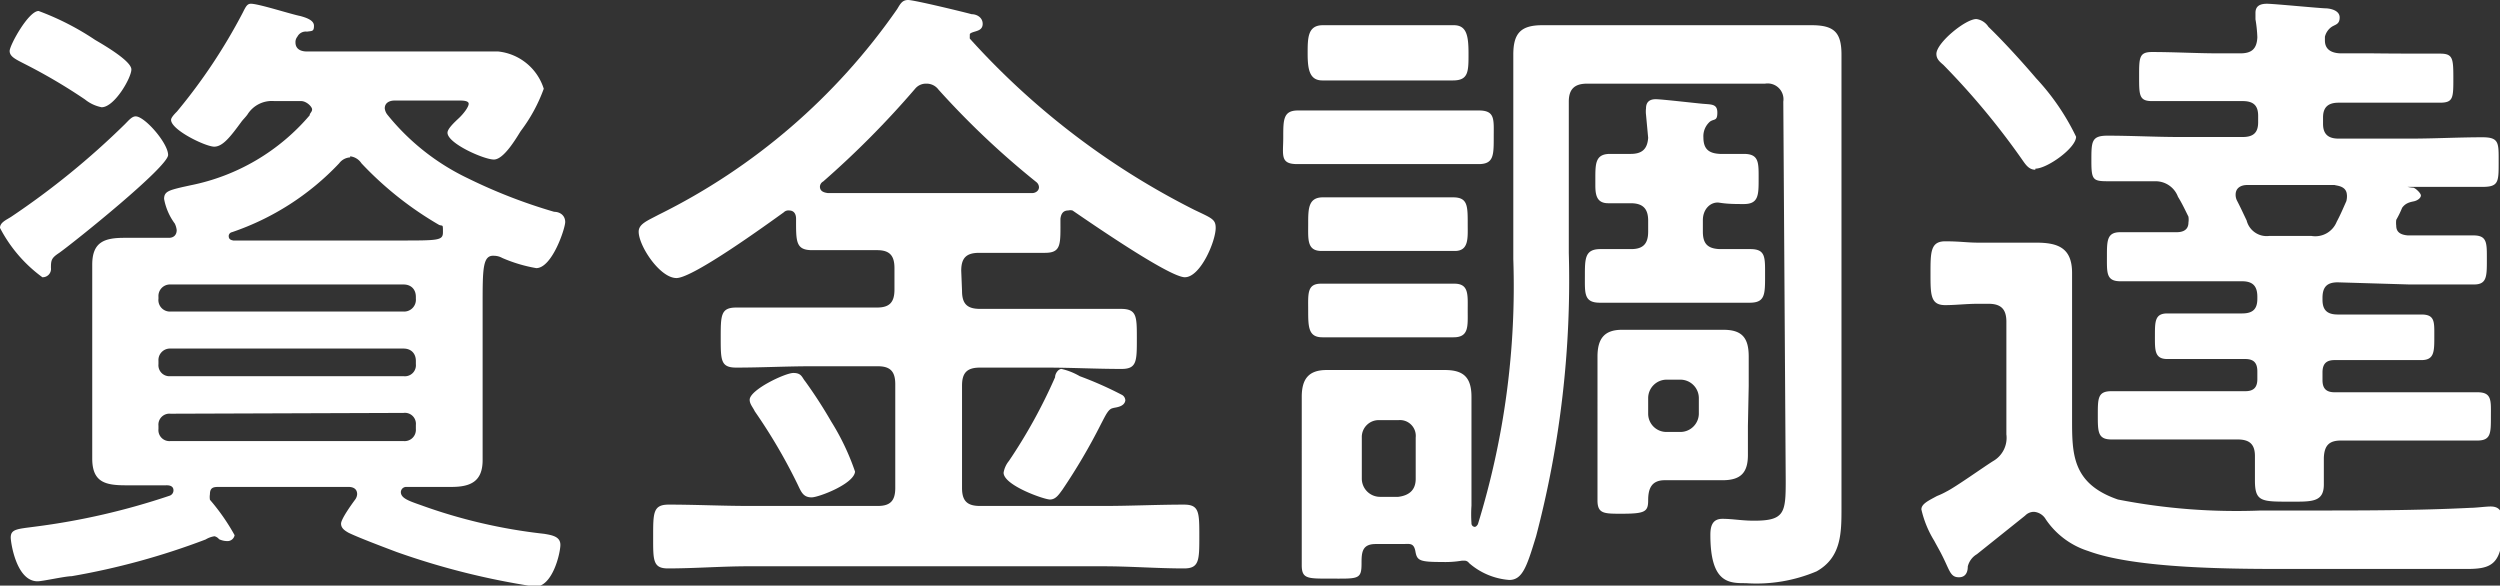
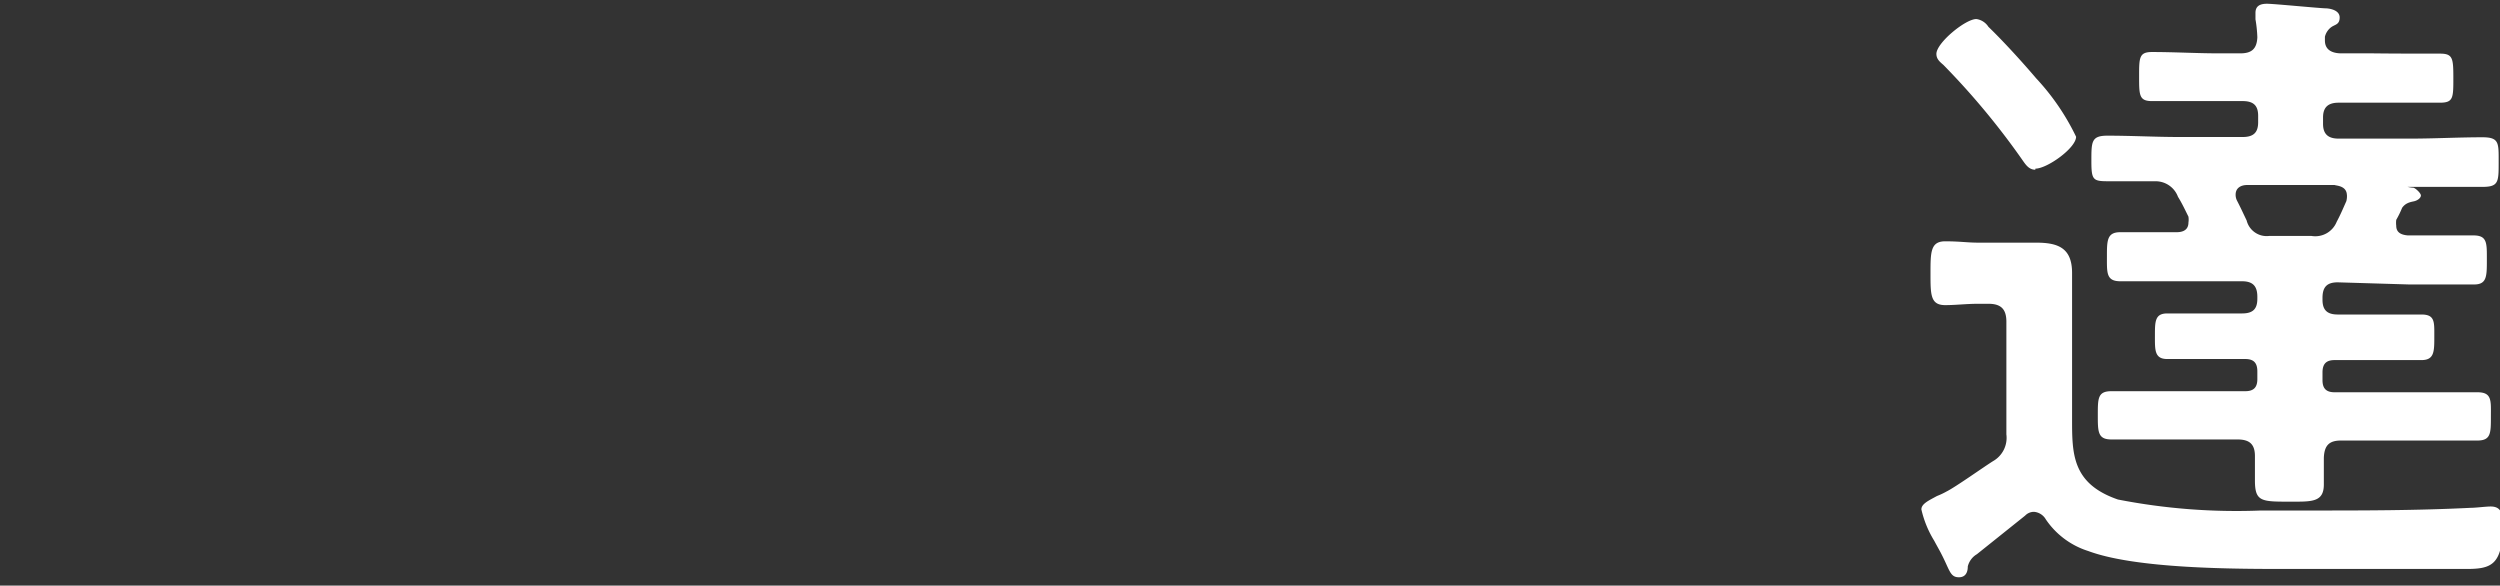
<svg xmlns="http://www.w3.org/2000/svg" viewBox="0 0 93.24 21.84">
  <rect x="0" y="0" width="93.24" height="21.84" fill="#333333" stroke="none" />
  <defs>
    <style>.cls-1{fill:#fff;}</style>
  </defs>
  <g id="レイヤー_2" data-name="レイヤー 2">
    <g id="レイヤー_1-2" data-name="レイヤー 1">
-       <path class="cls-1" d="M2.21,9.43c-.29.19-.31.27-.31.56a.31.31,0,0,1-.32.35A5.3,5.3,0,0,1,0,8.5c0-.2.22-.29.41-.41A29.46,29.46,0,0,0,4.66,4.63c.14-.14.26-.29.4-.29.34,0,1.21,1,1.21,1.44S2.81,9,2.21,9.43ZM3.55,1.49c.36.21,1.35.79,1.35,1.1S4.27,4,3.79,4a1.42,1.42,0,0,1-.62-.29A20.65,20.65,0,0,0,.91,2.38C.58,2.21.36,2.11.36,1.9S1.06.41,1.44.41A10.05,10.05,0,0,1,3.55,1.49ZM6.12,7.42c0-.27.17-.32.67-.44l.32-.07A7.85,7.85,0,0,0,11.55,4.3c0-.08.09-.12.09-.22s-.21-.31-.41-.31h-1a1.07,1.07,0,0,0-1,.5c-.07.1-.17.19-.24.29-.39.53-.68.91-1,.91s-1.61-.62-1.61-1c0-.09.15-.24.22-.31A20.86,20.86,0,0,0,9.05.48c.12-.24.17-.34.31-.34.29,0,1.49.39,1.85.46.17.05.5.14.5.36s-.07.19-.26.22a.35.35,0,0,0-.36.19.31.31,0,0,0-.07.21c0,.34.36.34.43.34h5.21l1.92,0a2,2,0,0,1,1.7,1.39,6,6,0,0,1-.86,1.58c-.17.27-.63,1.06-1,1.06s-1.73-.6-1.73-1c0-.15.26-.39.43-.55s.36-.41.36-.53-.24-.12-.33-.12H14.71c-.16,0-.36.07-.36.29a.46.46,0,0,0,.1.24,8.61,8.61,0,0,0,3,2.37,19.83,19.83,0,0,0,3.22,1.25c.22,0,.41.14.41.38S20.59,10,20,10a5.52,5.52,0,0,1-1.27-.38.63.63,0,0,0-.29-.08C18,9.5,18,10,18,11.4v4.22c0,.51,0,1,0,1.54,0,.79-.44,1-1.16,1l-1.68,0a.2.2,0,0,0-.21.19c0,.22.26.32.72.48a19.86,19.86,0,0,0,4.63,1.08c.29.05.6.1.6.41s-.29,1.56-.94,1.56a27.83,27.83,0,0,1-5.16-1.29c-.45-.17-1.41-.53-1.8-.72-.14-.08-.28-.17-.28-.34s.38-.7.52-.89a.37.37,0,0,0,.08-.21c0-.2-.15-.27-.32-.27H8.19c-.2,0-.36,0-.36.27a.65.65,0,0,0,0,.21,7.77,7.77,0,0,1,.92,1.32.27.27,0,0,1-.29.22.73.73,0,0,1-.29-.07A.31.31,0,0,0,8,20a.88.88,0,0,0-.33.12,26.86,26.86,0,0,1-5,1.37c-.24,0-1.08.19-1.27.19-.8,0-1-1.47-1-1.63,0-.32.24-.32.92-.41a26,26,0,0,0,5-1.15.21.21,0,0,0,.15-.2c0-.21-.24-.19-.29-.19-.5,0-1,0-1.49,0-.77,0-1.25-.12-1.25-1,0-.53,0-1,0-1.54V11.4c0-.5,0-1,0-1.53,0-.85.46-1,1.2-1,.56,0,1.11,0,1.66,0,.17,0,.29-.1.29-.29a.76.76,0,0,0-.07-.24A2.22,2.22,0,0,1,6.12,7.42Zm8.93,4.2a.44.44,0,0,0,.46-.48v-.07c0-.27-.17-.46-.46-.46H6.36a.43.43,0,0,0-.45.46v.07a.43.43,0,0,0,.45.48ZM6.36,13a.43.43,0,0,0-.45.46v.12a.41.41,0,0,0,.45.45h8.69a.41.41,0,0,0,.46-.45v-.12c0-.27-.17-.46-.46-.46Zm0,2.43a.41.41,0,0,0-.45.45V16a.41.41,0,0,0,.45.45h8.69a.42.42,0,0,0,.46-.45v-.15a.41.41,0,0,0-.46-.45Zm6.7-9.56a.55.55,0,0,0-.41.22,9.85,9.85,0,0,1-4,2.57.15.15,0,0,0-.12.14c0,.12.07.15.17.17h6.19c1.47,0,1.63,0,1.63-.31s0-.22-.14-.27a12.73,12.73,0,0,1-2.9-2.3A.58.58,0,0,0,13.06,5.83Z" />
-       <path class="cls-1" d="M35.88,10.85c0,.48.19.67.67.67H39c.93,0,1.87,0,2.8,0,.6,0,.6.27.6,1.11s0,1.13-.57,1.13c-.94,0-1.87-.05-2.83-.05H36.55c-.48,0-.67.19-.67.67v3.82c0,.48.19.67.67.67h4.61c1,0,2-.05,3-.05.57,0,.57.29.57,1.18s0,1.2-.57,1.2c-1,0-2-.08-3-.08H27.91c-1,0-2,.08-3,.08-.57,0-.55-.32-.55-1.2s0-1.18.58-1.18c1,0,2,.05,3,.05h4.8c.46,0,.65-.19.65-.67V14.33c0-.48-.19-.67-.65-.67H30.27c-.94,0-1.88.05-2.81.05-.58,0-.58-.27-.58-1.11s0-1.13.58-1.13c.93,0,1.87,0,2.81,0h2.44c.46,0,.65-.19.65-.67V10c0-.48-.19-.67-.65-.67h-.07c-.79,0-1.58,0-2.35,0-.62,0-.6-.33-.6-1.17,0-.17-.07-.31-.26-.31a.24.24,0,0,0-.2.07c-.6.43-3.38,2.45-4,2.45s-1.41-1.2-1.41-1.73c0-.29.33-.41.74-.63A23.5,23.5,0,0,0,33.46.34c.12-.2.19-.34.41-.34s2,.43,2.37.53c.19,0,.41.12.41.36s-.22.26-.36.31-.12.07-.12.14a.56.56,0,0,0,0,.1,28.55,28.55,0,0,0,8.38,6.39c.65.31.79.35.79.67,0,.5-.57,1.84-1.15,1.84S40.63,8.28,40,7.85a.34.34,0,0,0-.16,0c-.2,0-.27.14-.29.31,0,.94.05,1.27-.58,1.27-.79,0-1.58,0-2.37,0h-.08c-.48,0-.67.19-.67.67Zm-5.61,7.7c-.32,0-.39-.21-.53-.5a20.44,20.44,0,0,0-1.59-2.71c-.07-.15-.19-.27-.19-.43,0-.37,1.32-1,1.63-1s.32.17.44.31A17.4,17.4,0,0,1,31,15.72a9,9,0,0,1,.89,1.87C31.85,18.05,30.53,18.55,30.27,18.55ZM34.54,3.12a.52.52,0,0,0-.41.19A34,34,0,0,1,30.7,6.77a.23.23,0,0,0-.12.19c0,.17.14.22.29.24.57,0,1.17,0,1.77,0h4c.62,0,1.24,0,1.87,0,.09,0,.24-.07.24-.22a.26.26,0,0,0-.1-.19A30.94,30.94,0,0,1,35,3.34.55.55,0,0,0,34.54,3.12Zm7,12.1c-.19,0-.29.24-.48.6a22.15,22.15,0,0,1-1.44,2.45c-.12.16-.24.36-.46.36s-1.73-.53-1.73-1a.93.93,0,0,1,.2-.44,19.75,19.75,0,0,0,1.72-3.12c0-.14.12-.31.24-.31a2.41,2.41,0,0,1,.68.27,13.48,13.48,0,0,1,1.56.69.24.24,0,0,1,.14.22C41.93,15.17,41.64,15.19,41.5,15.22Z" />
-       <path class="cls-1" d="M50.3,6.12c-.62,0-1.27,0-1.92,0s-.52-.34-.52-1,0-1,.55-1,1.27,0,1.89,0h2.93c.65,0,1.3,0,1.92,0s.56.33.56,1,0,1-.56,1-1.27,0-1.92,0ZM66.51,3.79a.59.59,0,0,0-.68-.67H59.19c-.48,0-.68.22-.68.67V9.43A37.53,37.53,0,0,1,57.29,20c-.34,1.11-.5,1.63-1,1.63A2.57,2.57,0,0,1,54.79,21a.21.21,0,0,0-.17-.09s0,0-.09,0a3.73,3.73,0,0,1-.74.05c-.84,0-.94-.05-1-.39s-.22-.28-.48-.28h-1c-.51,0-.53.31-.53.72,0,.62-.12.57-1.23.57-.79,0-1,0-1-.5s0-1,0-1.51V16c0-.41,0-.79,0-1.2,0-.67.26-1,.93-1,.44,0,.87,0,1.3,0h1.82c.46,0,.87,0,1.28,0,.67,0,1,.24,1,1,0,.39,0,.79,0,1.2v2.86a4.79,4.79,0,0,0,0,.65.13.13,0,0,0,.12.14c.05,0,.09-.05.12-.1a30.1,30.1,0,0,0,1.32-9.89V4.42c0-.8,0-1.59,0-2.38s.27-1.1,1.08-1.1c.58,0,1.16,0,1.73,0h6.6c.58,0,1.15,0,1.71,0,.84,0,1.12.26,1.12,1.1s0,1.58,0,2.38V17.14c0,.6,0,1.2,0,1.8,0,.93,0,1.85-.93,2.37a5.77,5.77,0,0,1-2.64.44c-.63,0-1.32,0-1.32-1.8,0-.32.07-.6.45-.6s.72.07,1.18.07c1.13,0,1.18-.29,1.18-1.47ZM51,12.58c-.58,0-1.16,0-1.68,0s-.53-.38-.53-1-.05-1,.48-1l1.73,0h1.53l1.71,0c.55,0,.5.41.5,1s.05,1-.53,1-1.13,0-1.68,0Zm0-3.22-1.71,0c-.55,0-.5-.43-.5-1s0-1,.55-1,1.1,0,1.66,0h1.53c.55,0,1.11,0,1.66,0s.55.31.55,1c0,.51.05,1-.48,1l-1.73,0ZM51.07,3c-.62,0-1.27,0-1.75,0s-.55-.41-.55-1,0-1.06.57-1.06c.44,0,1.11,0,1.73,0h1.39c.63,0,1.28,0,1.76,0s.55.39.55,1.06,0,1-.58,1-1.1,0-1.73,0Zm-.28,14.86a.68.68,0,0,0,.67.67h.69c.41-.05.65-.26.65-.67V16.32a.59.59,0,0,0-.65-.65h-.69a.63.63,0,0,0-.67.65Zm12.72-9.6v.38c0,.43.16.63.62.65l1.15,0c.58,0,.55.31.55,1s0,1-.57,1-1.23,0-1.87,0H61.56c-.65,0-1.29,0-1.89,0s-.56-.35-.56-1,0-1,.58-1l1.15,0c.46,0,.63-.22.63-.65V8.23c0-.45-.2-.65-.65-.65l-.84,0c-.43,0-.48-.31-.48-.67V6.67c0-.57,0-.93.55-.93l.77,0c.41,0,.62-.17.65-.6l-.08-.86a1,1,0,0,1,0-.24c0-.24.14-.34.36-.34s1.42.14,1.75.17.55,0,.55.33-.12.22-.28.34a.72.72,0,0,0-.24.58c0,.43.19.6.62.62l.89,0c.57,0,.55.33.55.93s0,.94-.55.94c-.29,0-.6,0-.91-.05S63.51,7.78,63.51,8.21Zm1.68,7.63c0,.36,0,.72,0,1.08,0,.65-.26.94-.94.94-.36,0-.72,0-1.1,0H62.09c-.5,0-.62.32-.62.75s-.12.5-1,.5c-.65,0-.89,0-.89-.5s0-1,0-1.42V14.4c0-.38,0-.74,0-1.1,0-.65.24-1,.91-1,.41,0,.82,0,1.23,0h1.36c.41,0,.82,0,1.2,0,.7,0,.94.31.94,1,0,.36,0,.72,0,1.1Zm-3.72-.45a.68.68,0,0,0,.67.67h.55a.69.69,0,0,0,.67-.67v-.6a.69.69,0,0,0-.67-.68h-.55a.69.69,0,0,0-.67.68Z" />
      <path class="cls-1" d="M73.78,11.33c-.44,0-.84.05-1.23.05C72,11.38,72,11,72,10.2S72,9,72.55,9s.82.05,1.23.05h.72l1.44,0c.81,0,1.34.19,1.34,1.13,0,.65,0,1.32,0,2v3.45c0,1.3,0,2.41,1.71,3a23,23,0,0,0,5.33.41h1.82c2,0,4,0,6-.1.19,0,.58-.05.75-.05.43,0,.45.32.45.7,0,1.49-.43,1.63-1.36,1.63H85.35c-2,0-5.67,0-7.47-.67a3,3,0,0,1-1.58-1.18.56.56,0,0,0-.43-.28.45.45,0,0,0-.34.14l-1.8,1.44a.73.73,0,0,0-.34.46c0,.07,0,.4-.33.4s-.34-.26-.65-.86c-.07-.14-.17-.31-.27-.5A3.86,3.86,0,0,1,71.66,19c0-.21.27-.33.58-.5a2.92,2.92,0,0,0,.36-.17c.34-.17,1.35-.89,1.73-1.13a1,1,0,0,0,.5-1V12c0-.48-.21-.67-.67-.67Zm2.13-5c-.26,0-.38-.22-.53-.43a27.87,27.87,0,0,0-2.9-3.48c-.14-.12-.26-.22-.26-.41,0-.41,1.08-1.3,1.49-1.3a.64.64,0,0,1,.45.29c.55.53,1.27,1.32,1.78,1.92a8.73,8.73,0,0,1,1.49,2.18C77.43,5.52,76.35,6.29,75.91,6.29Zm11.28,4.2c-.4,0-.57.17-.57.58v.07c0,.38.17.55.57.55h1.18l1.94,0c.51,0,.48.28.48.83s0,.87-.48.87-1.29,0-1.94,0h-1.3c-.31,0-.45.14-.45.46v.29c0,.31.14.45.45.45H90c.79,0,1.61,0,2.4,0,.55,0,.5.32.5.92s0,.88-.5.88c-.82,0-1.61,0-2.4,0H87.31c-.45,0-.62.19-.64.64,0,.12,0,.89,0,1,0,.67-.46.64-1.27.64-1.06,0-1.3,0-1.3-.79,0-.31,0-.6,0-.91,0-.46-.22-.62-.65-.62H81.15c-.8,0-1.59,0-2.4,0-.51,0-.51-.28-.51-.91s0-.89.51-.89c.81,0,1.6,0,2.4,0h2.59c.31,0,.45-.14.45-.45v-.29c0-.32-.14-.46-.45-.46h-.91c-.65,0-1.3,0-2,0-.48,0-.46-.34-.46-.87s0-.83.46-.83l2,0h.79c.41,0,.57-.17.57-.55v-.07c0-.39-.16-.58-.57-.58H81.48c-.81,0-1.61,0-2.4,0-.53,0-.5-.32-.5-.92s0-.91.5-.91c.7,0,1.39,0,2.09,0,.1,0,.45,0,.45-.36a.72.72,0,0,0,0-.22c-.12-.24-.24-.5-.39-.74a.89.89,0,0,0-.84-.58c-.6,0-1.17,0-1.75,0S78,6.72,78,6s0-.94.6-.94c.91,0,1.8.05,2.71.05h2.33c.41,0,.58-.17.58-.55V4.32c0-.38-.17-.55-.58-.55h-.86c-.84,0-1.68,0-2.52,0-.48,0-.48-.22-.48-.92s0-.91.48-.91c.84,0,1.68.05,2.52.05h.77c.4,0,.62-.14.64-.6a4.9,4.9,0,0,0-.07-.67c0-.07,0-.17,0-.24,0-.27.19-.34.43-.34s1.78.15,2.16.17c.19,0,.55.07.55.34s-.17.26-.31.36a.63.63,0,0,0-.24.36v.14c0,.38.31.48.62.48h1.18C89.31,2,90.15,2,91,2c.48,0,.5.17.5.91s0,.92-.5.92c-.84,0-1.68,0-2.5,0H87.22c-.39,0-.58.17-.58.55v.24c0,.38.19.55.58.55h2.66c.91,0,1.8-.05,2.71-.05.63,0,.6.22.6.94s0,.91-.6.91c-.91,0-2,0-2.71,0-.07,0-.09,0-.09,0S89.93,7,90,7s.29.2.29.29-.12.19-.27.22-.31.07-.43.24a3.77,3.77,0,0,1-.22.45.93.93,0,0,0,0,.22c0,.27.21.34.43.36h.07c.79,0,1.58,0,2.38,0,.52,0,.5.29.5.91s0,.92-.48.92c-.82,0-1.61,0-2.4,0Zm.34-3.24c0-.36-.38-.36-.46-.39H83.81c-.22,0-.43.1-.43.36a.48.48,0,0,0,.05.22c.16.31.21.43.36.74a.77.77,0,0,0,.84.58h1.58a.86.86,0,0,0,.94-.53c.14-.26.24-.5.36-.77A.75.75,0,0,0,87.53,7.25Z" />
    </g>
  </g>
</svg>